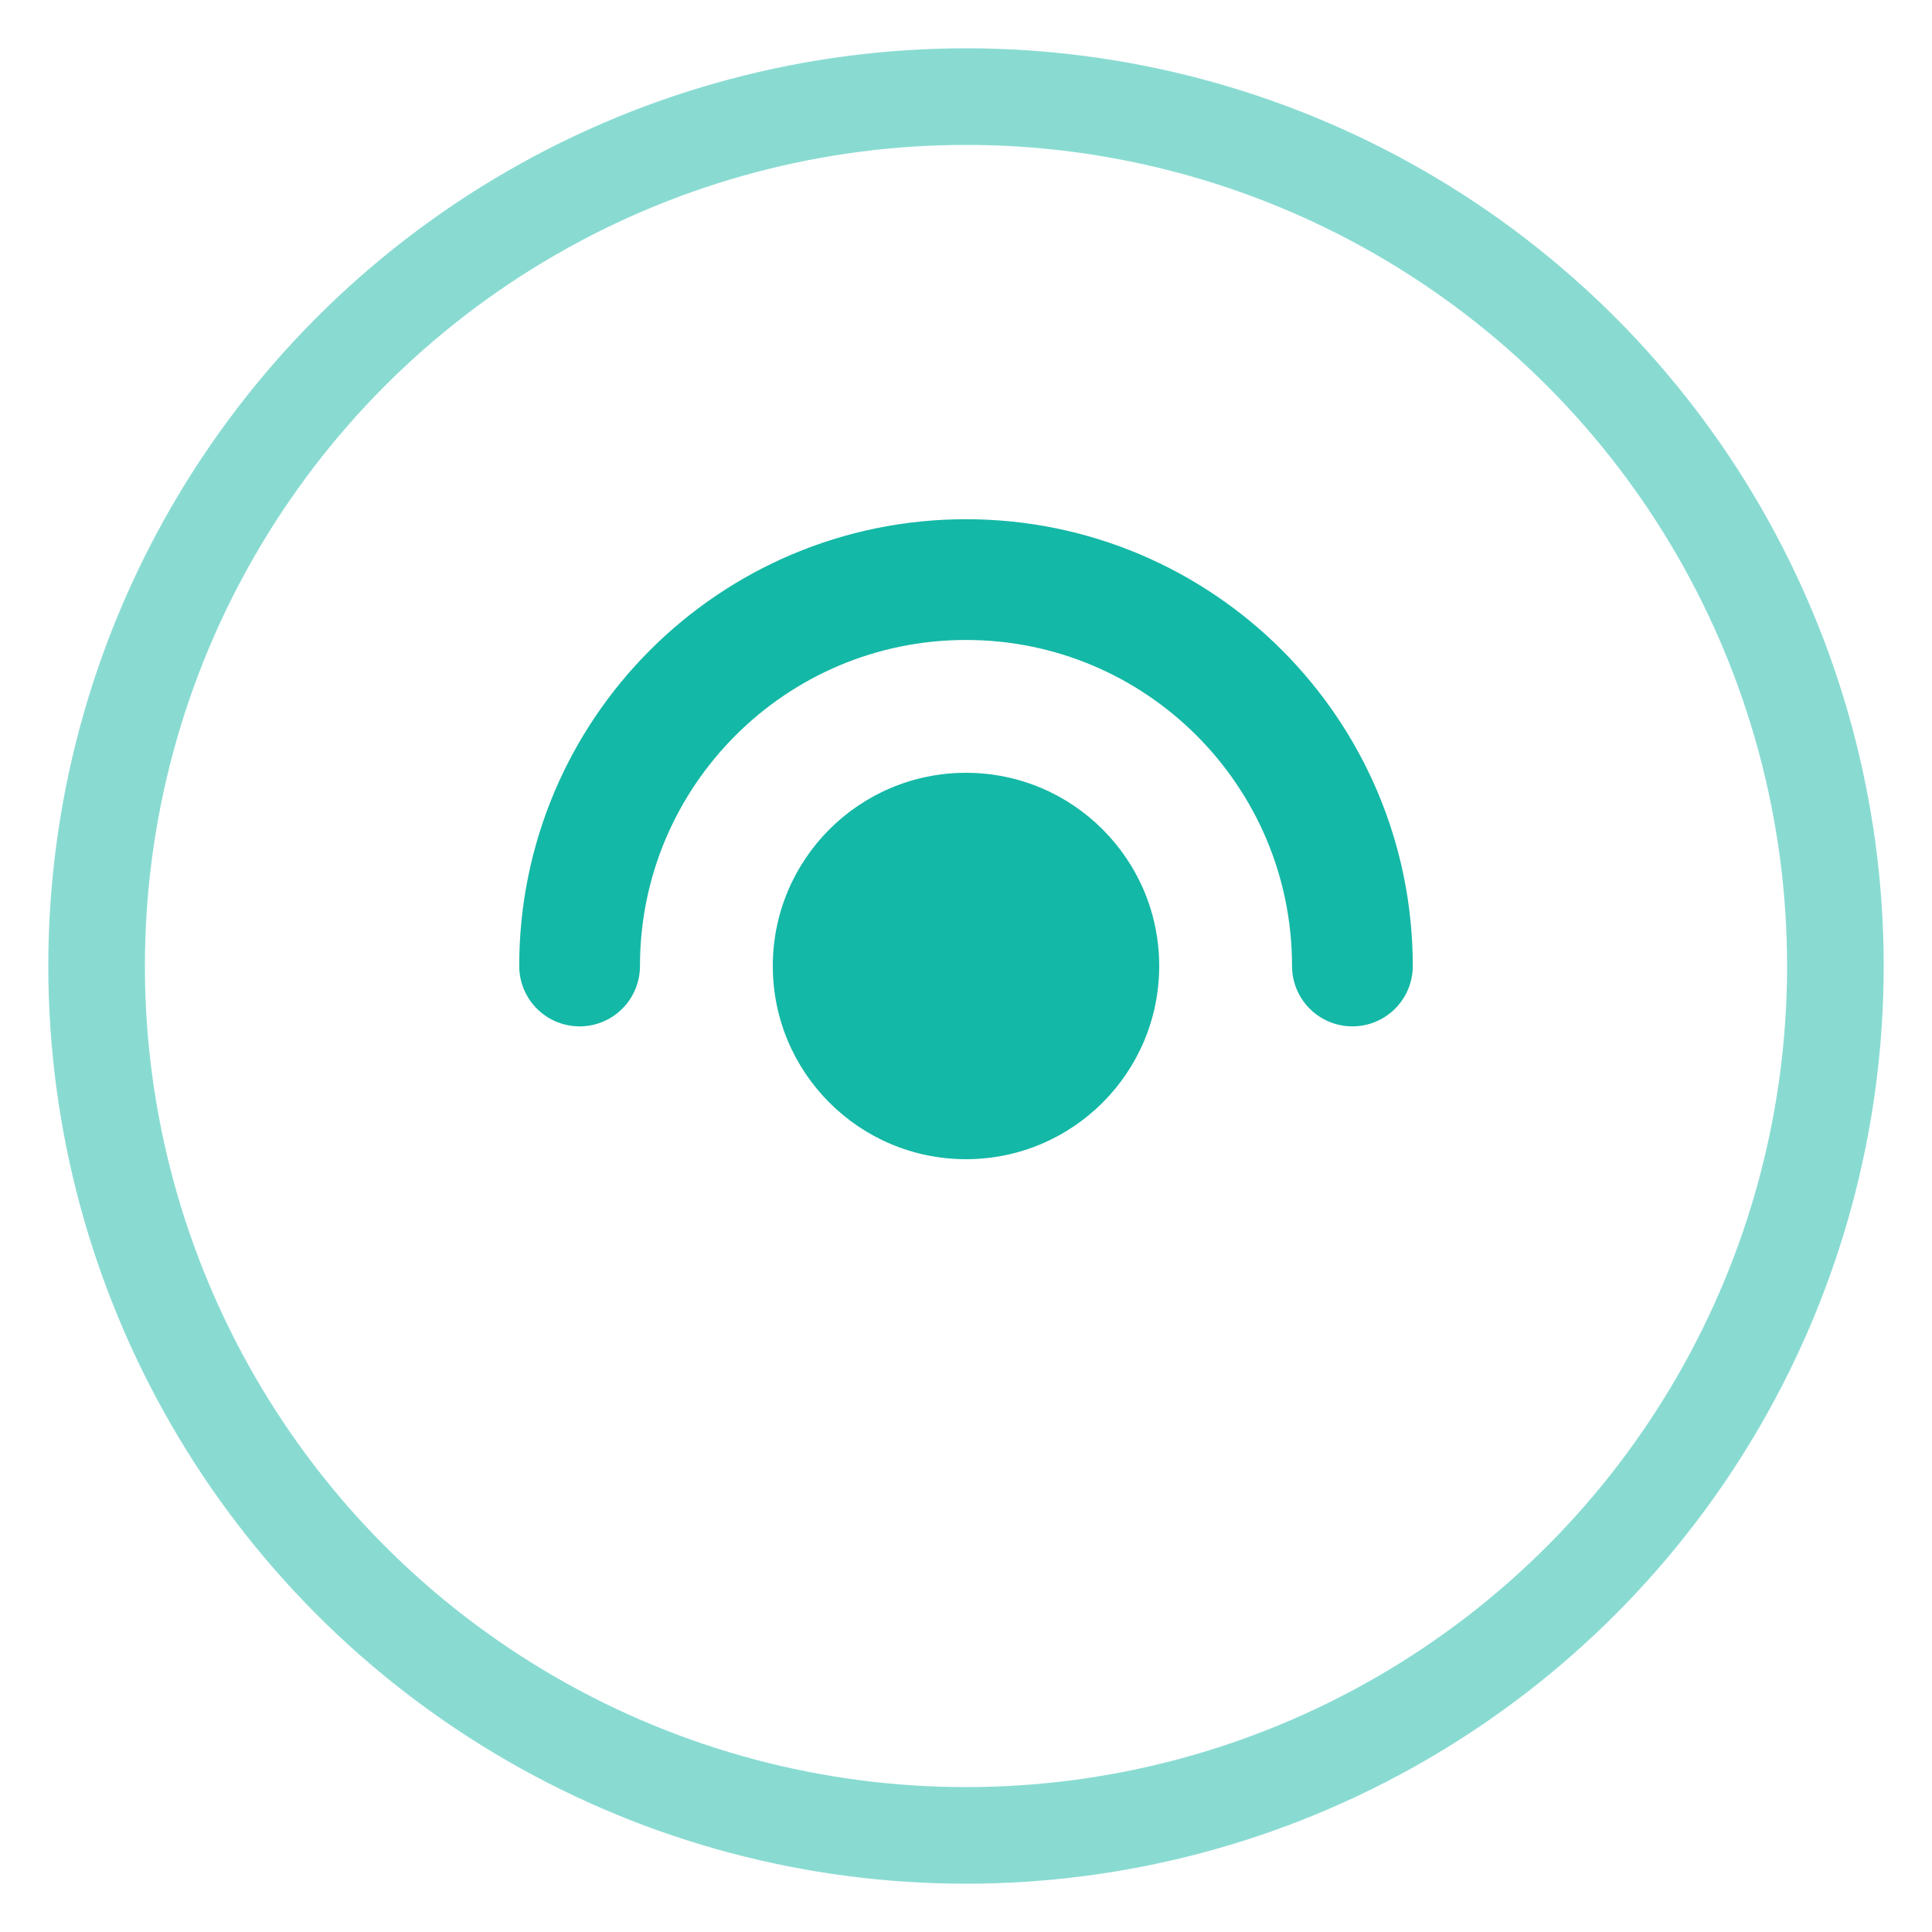
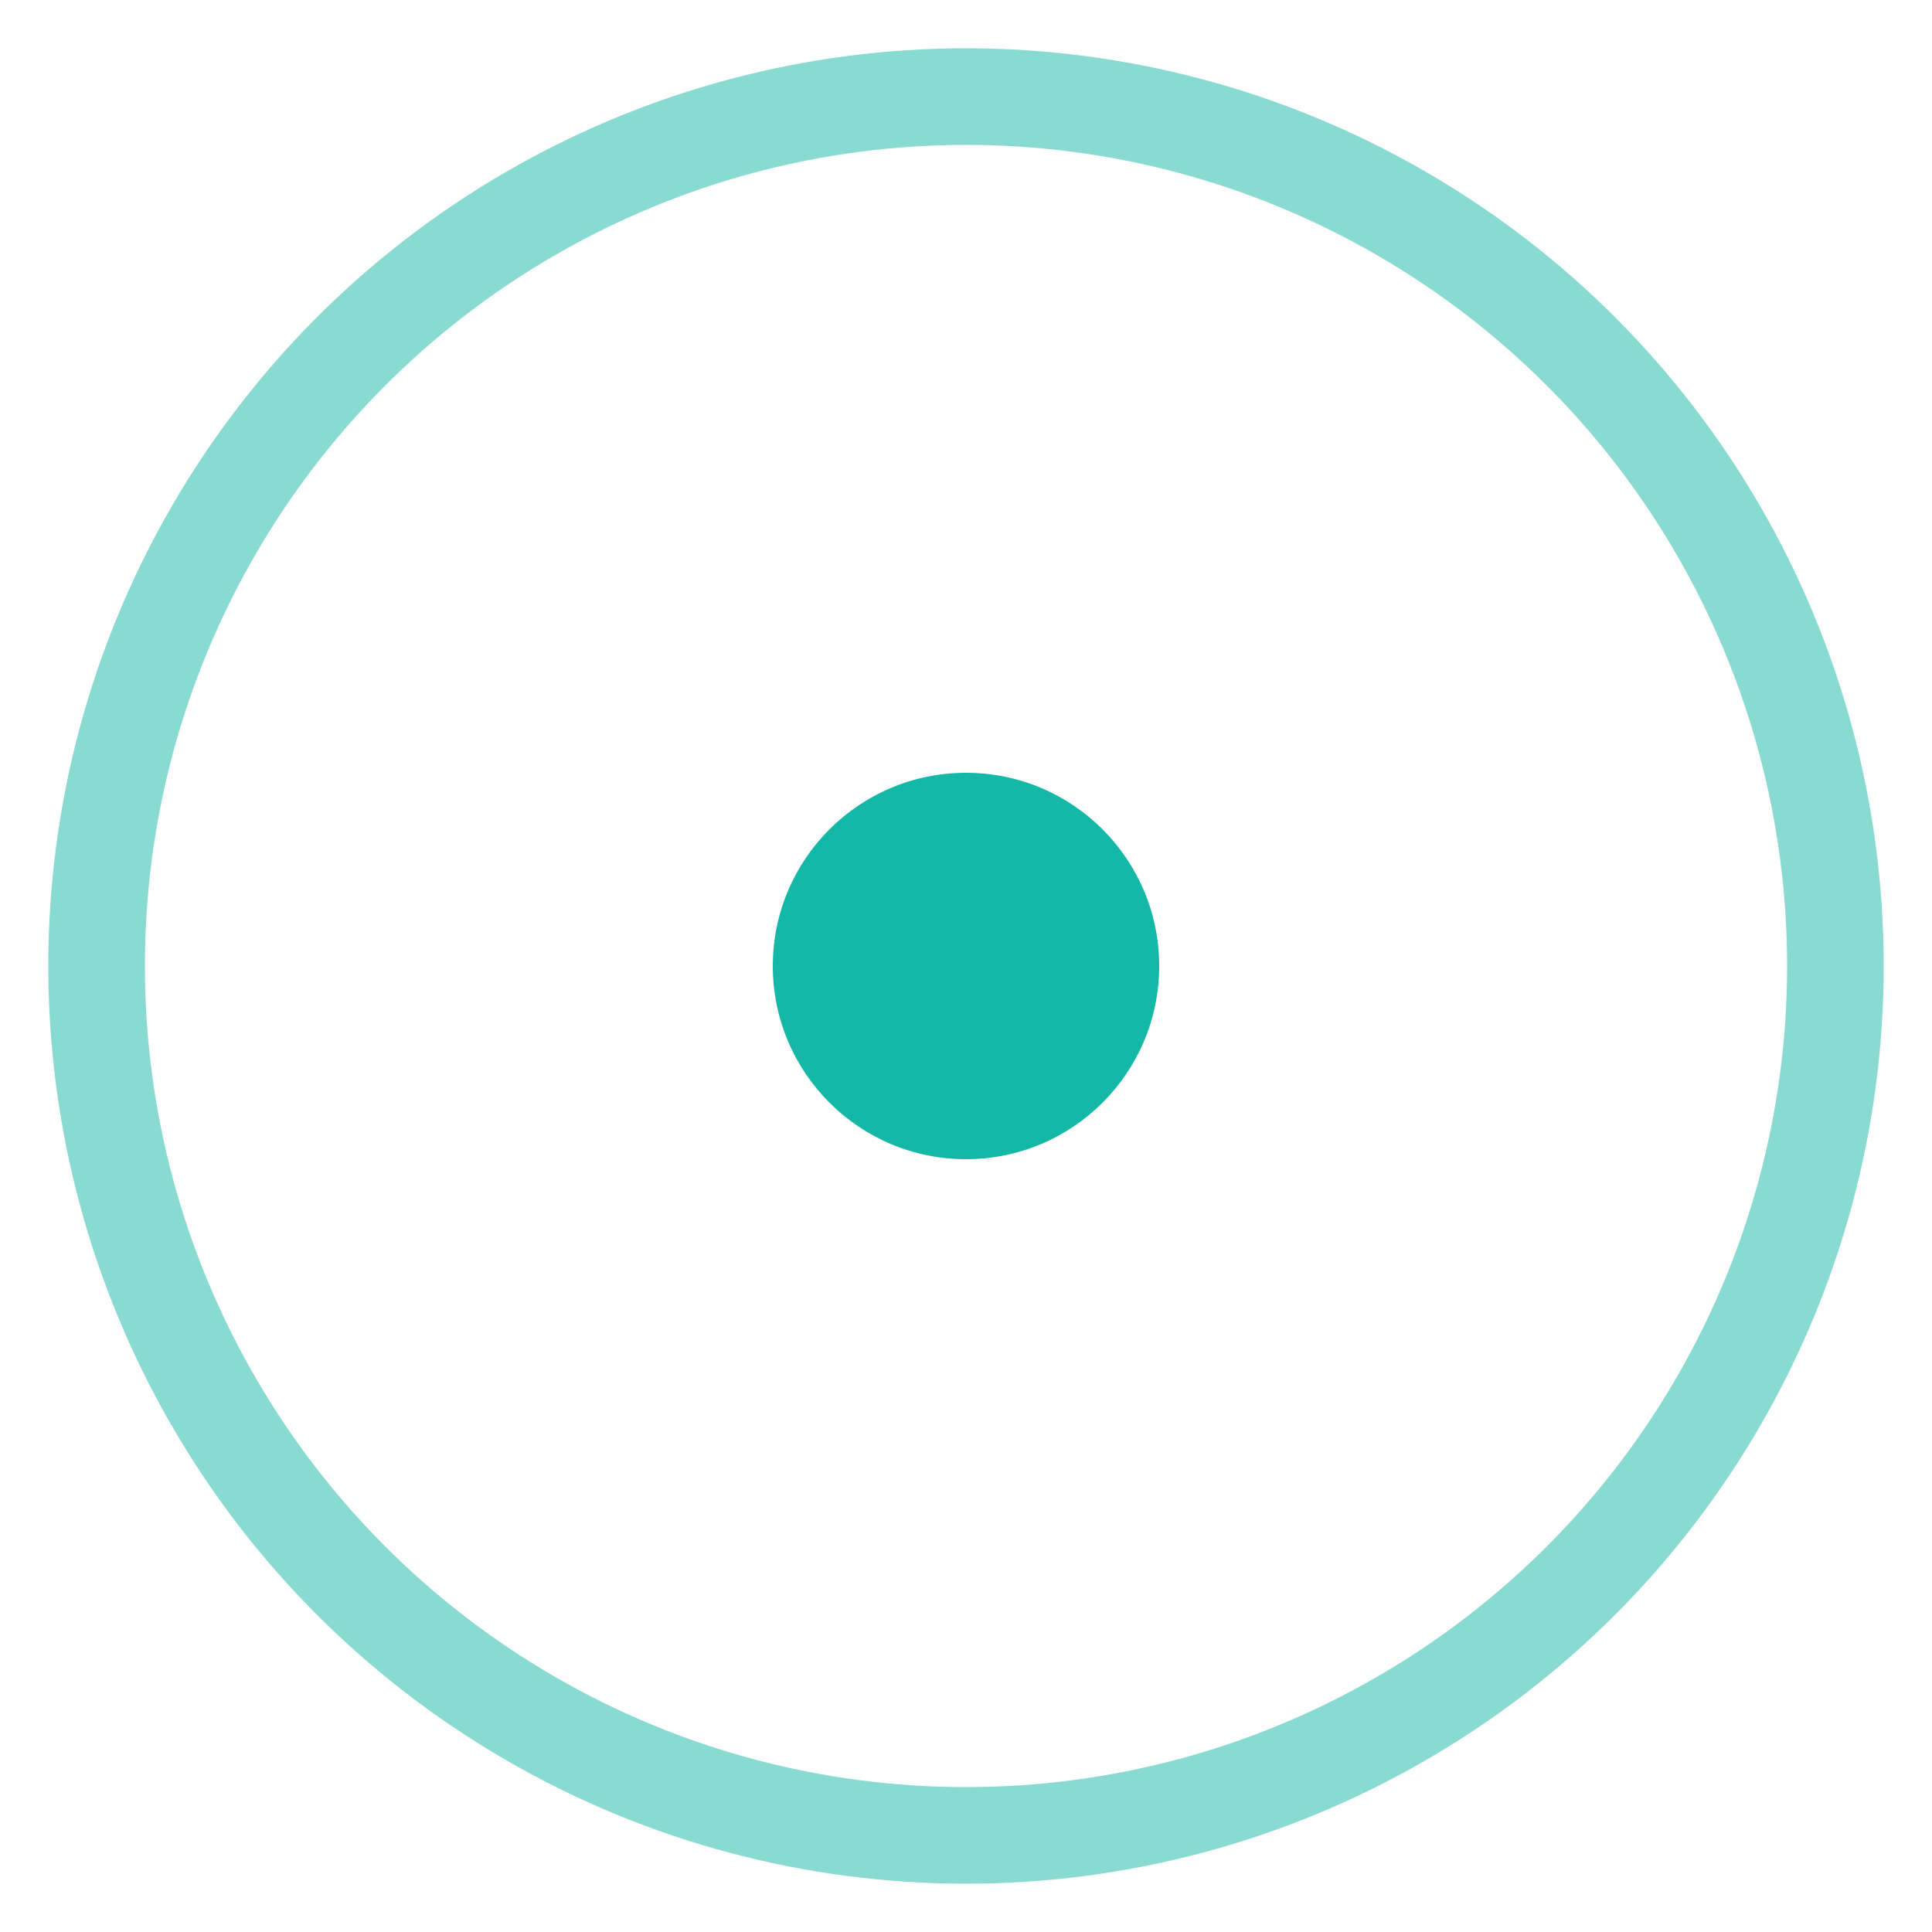
<svg xmlns="http://www.w3.org/2000/svg" viewBox="0 0 40 40">
  <circle cx="20" cy="20" r="18" stroke="#14b8a6" stroke-width="2" fill="none" opacity="0.5" />
-   <path d="M12 20C12 15.582 15.582 12 20 12C24.418 12 28 15.582 28 20" stroke="#14b8a6" stroke-width="2.5" stroke-linecap="round" fill="none" />
  <circle cx="20" cy="20" r="4" fill="#14b8a6" />
</svg>